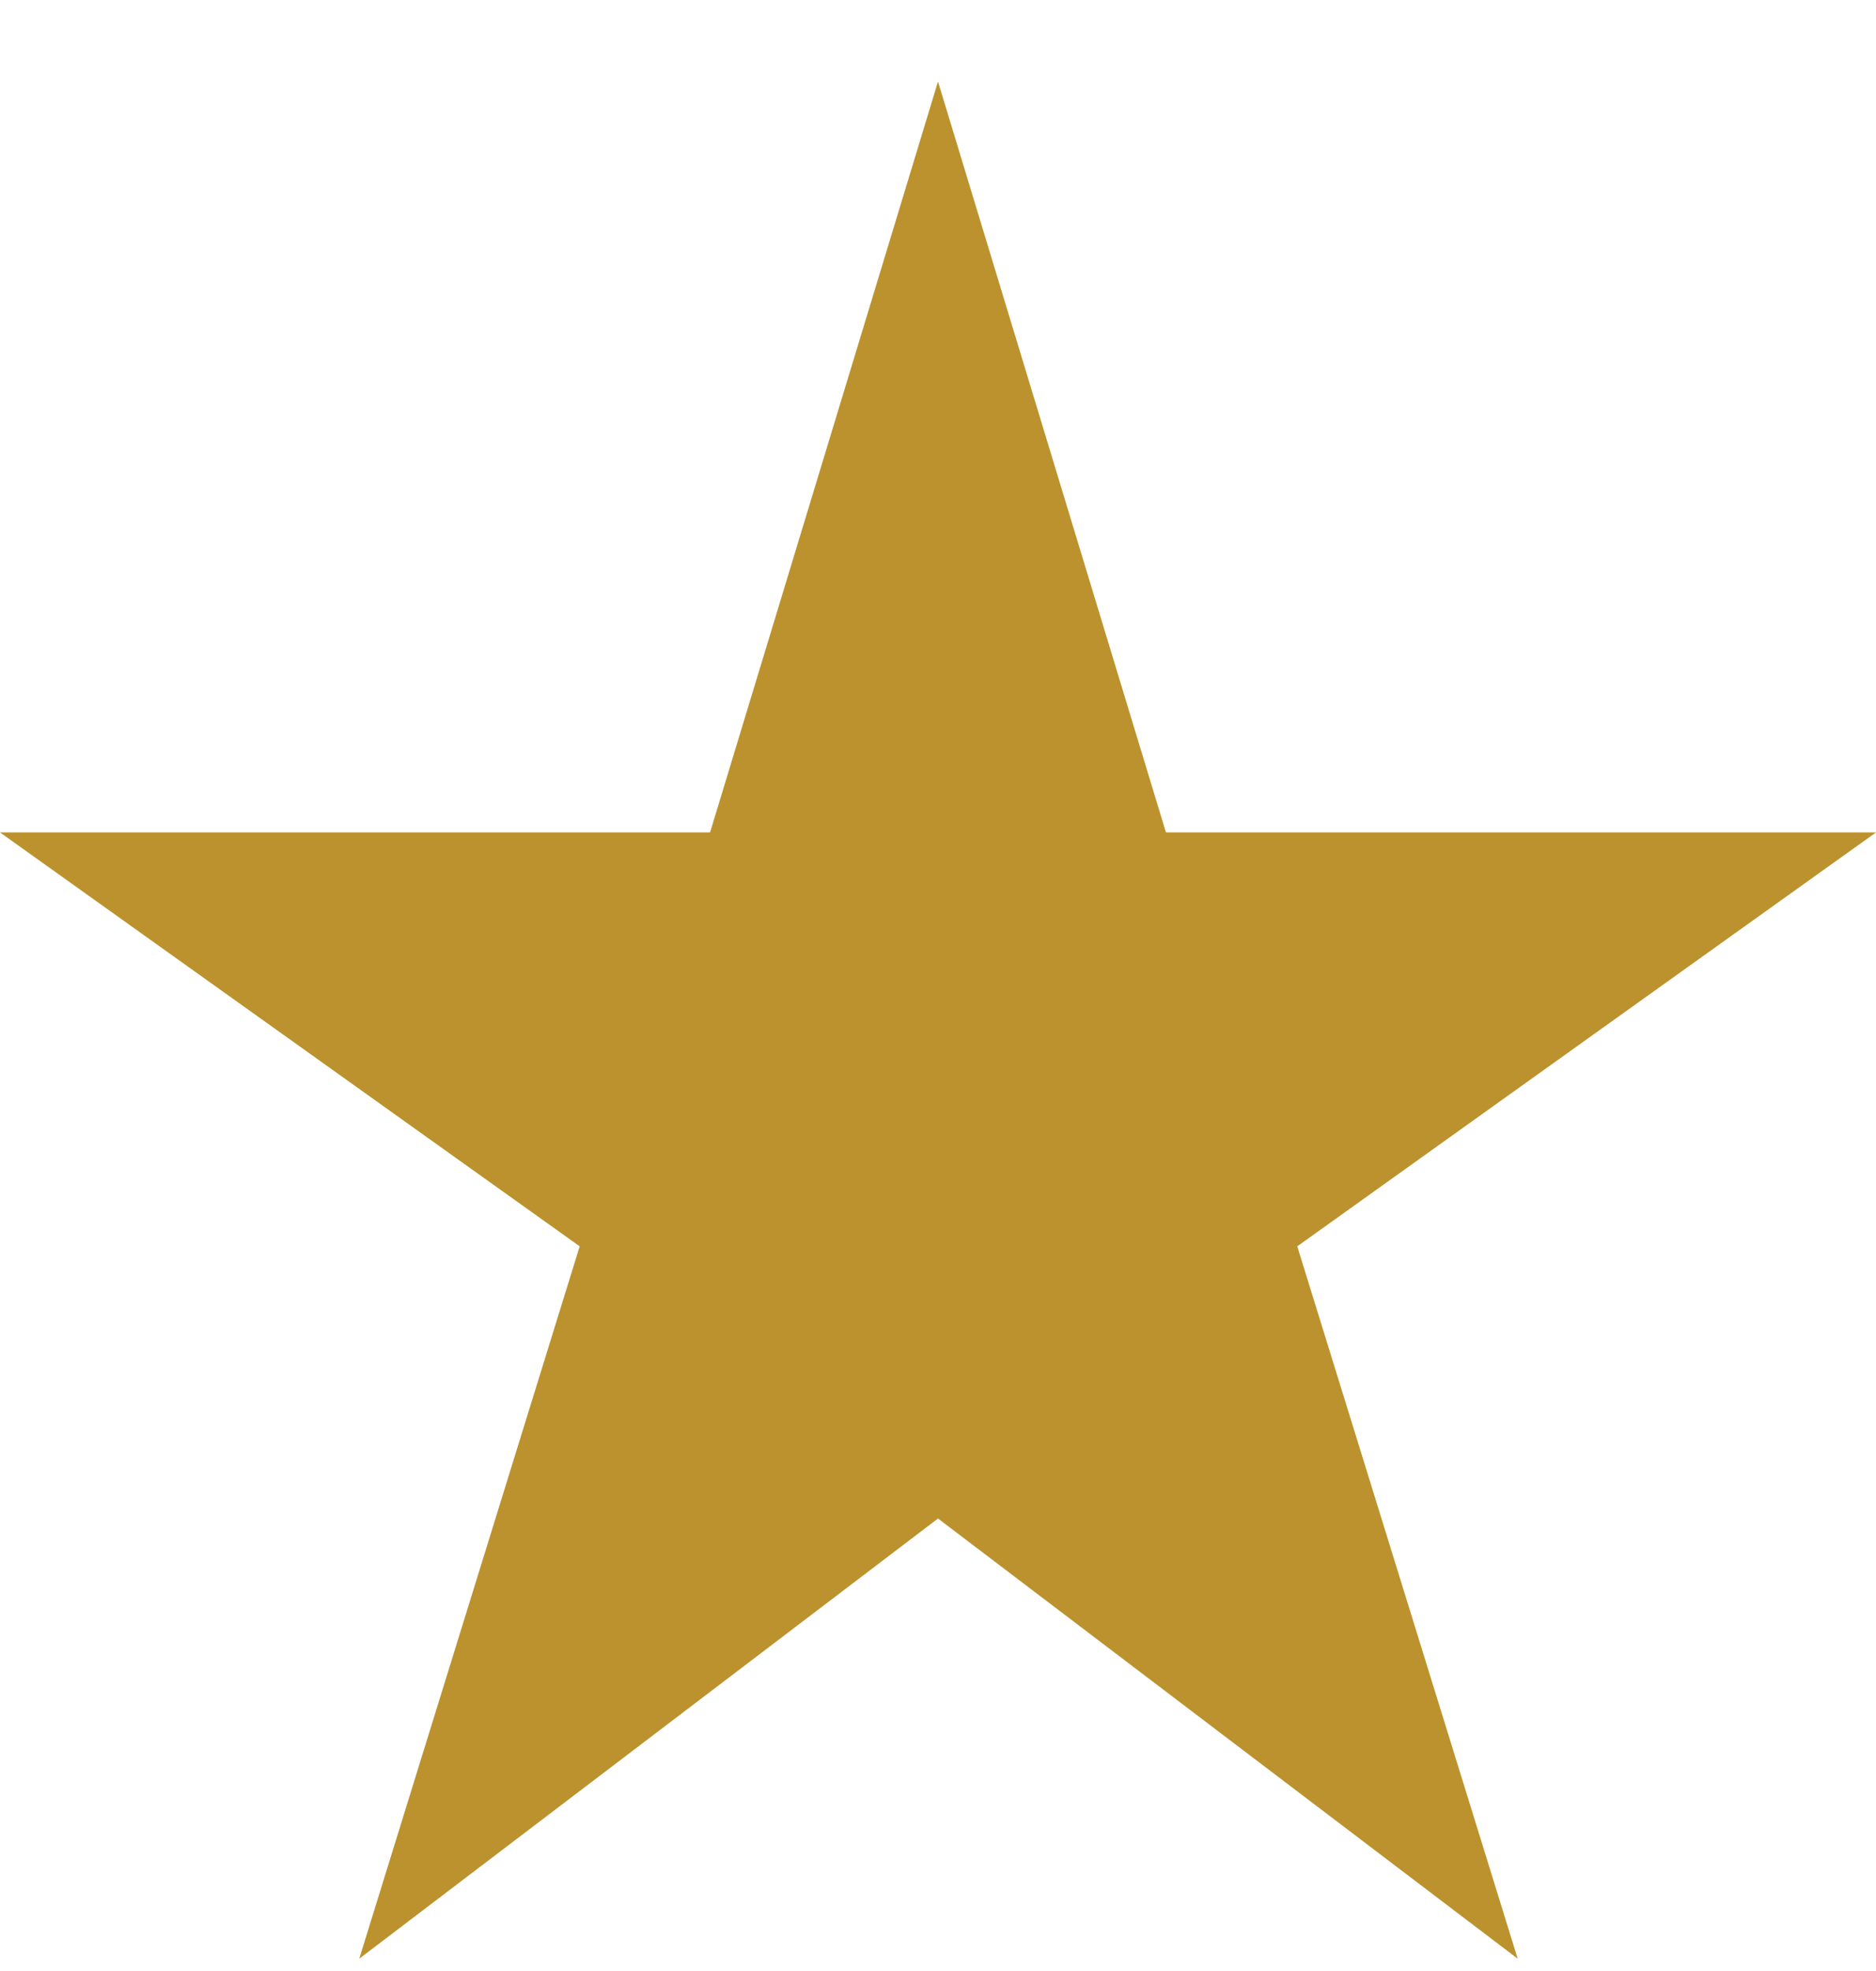
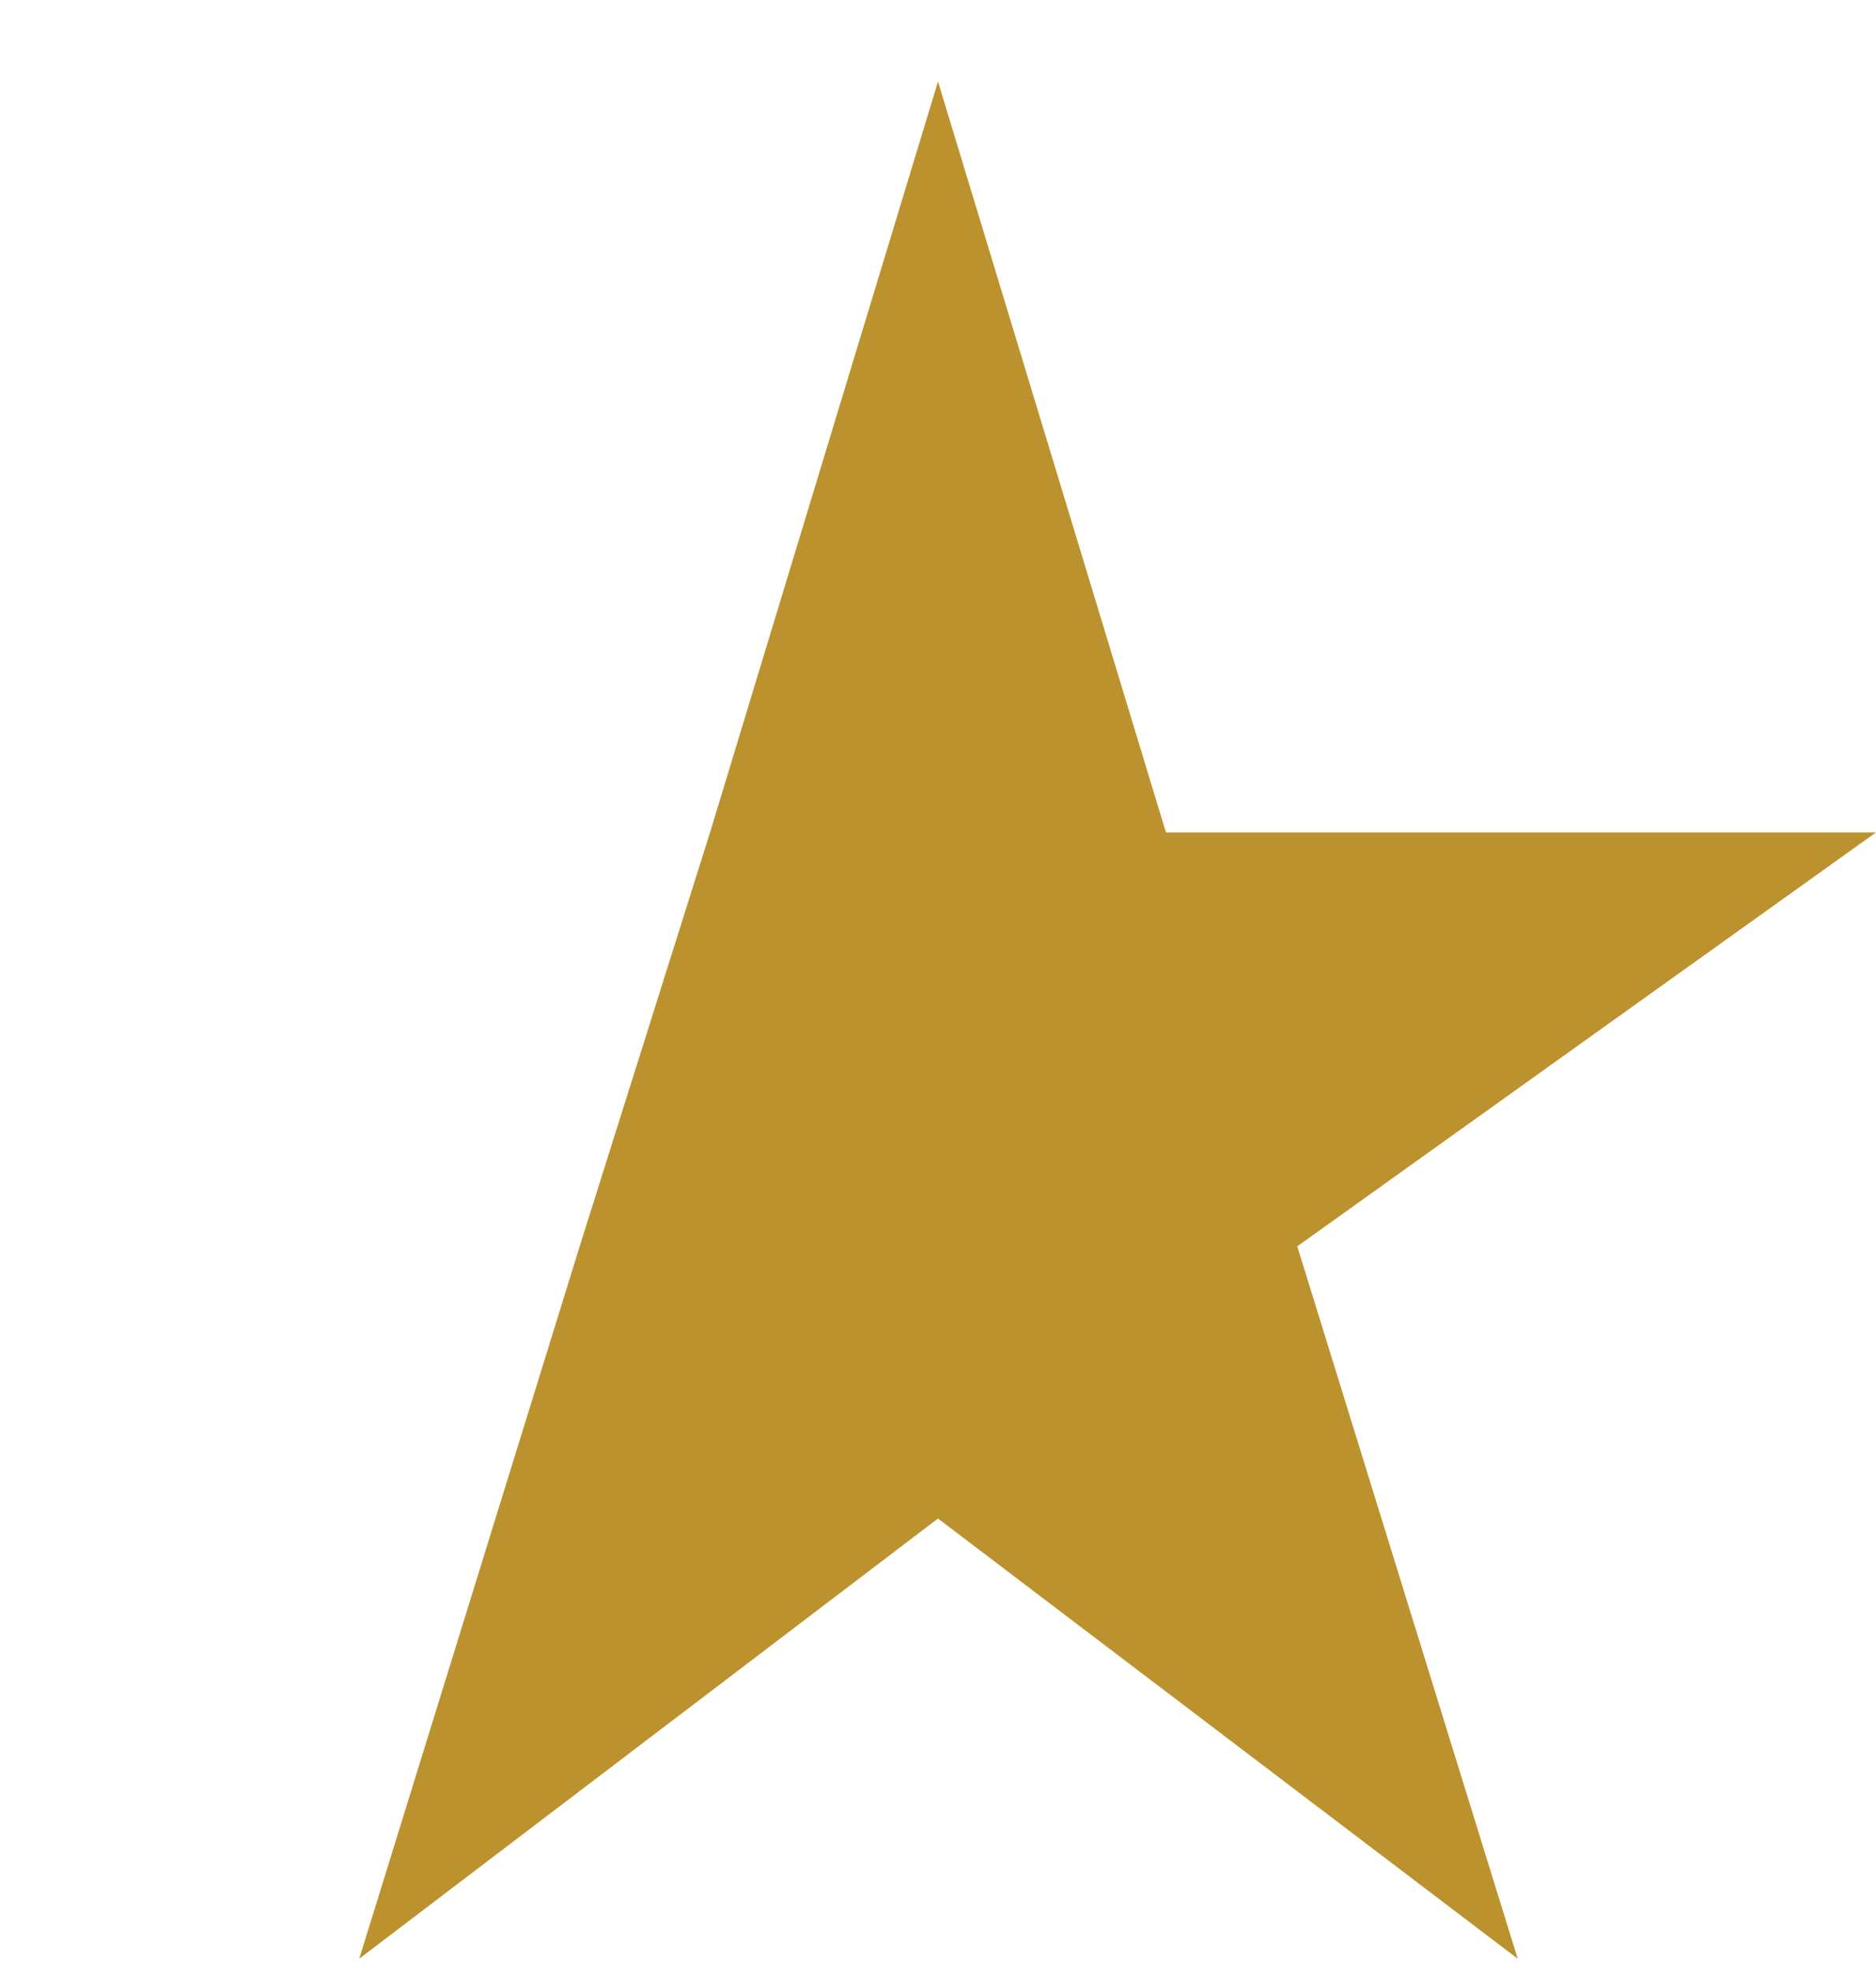
<svg xmlns="http://www.w3.org/2000/svg" width="20" height="21" viewBox="0 0 20 21" fill="none">
-   <path d="M12.43 8.869L10 0.869L7.57 8.869H0L6.18 13.279L3.83 20.869L10 16.179L16.18 20.869L13.83 13.279L20 8.869H12.43Z" fill="#BB922D" />
+   <path d="M12.43 8.869L10 0.869L7.57 8.869L6.18 13.279L3.83 20.869L10 16.179L16.18 20.869L13.83 13.279L20 8.869H12.43Z" fill="#BB922D" />
</svg>